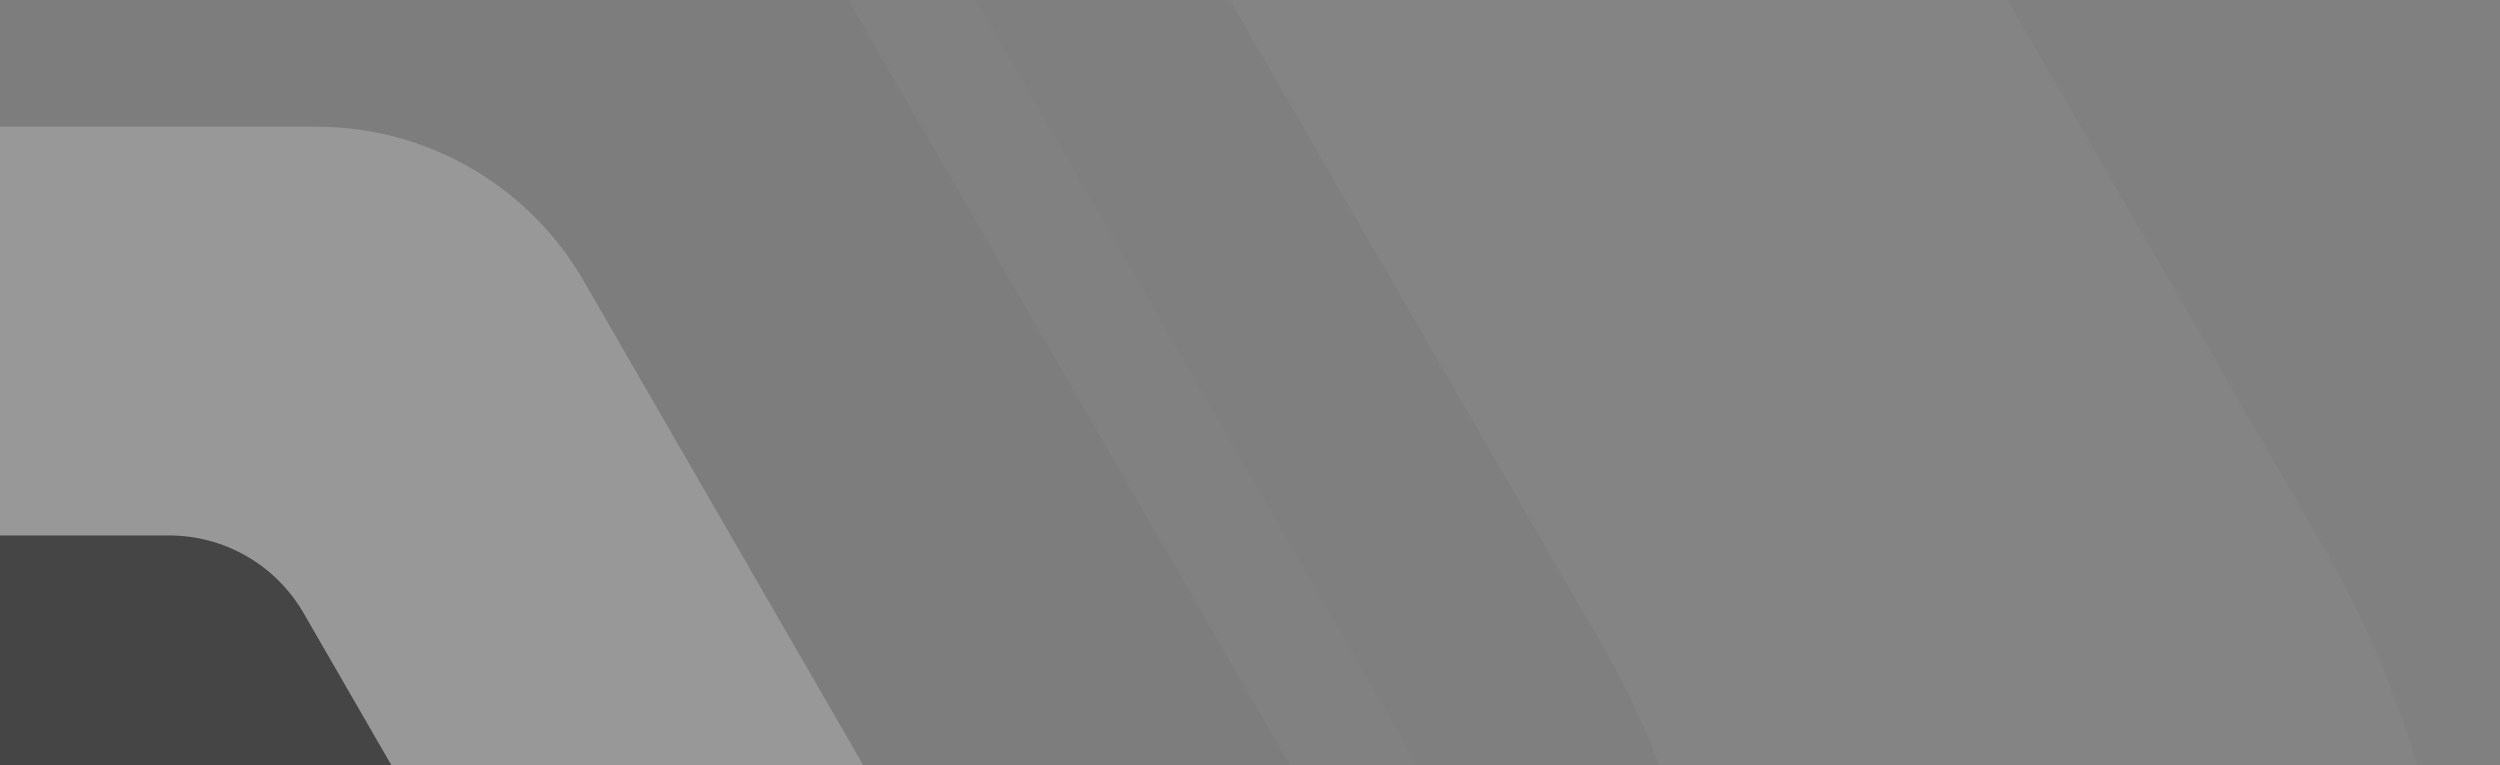
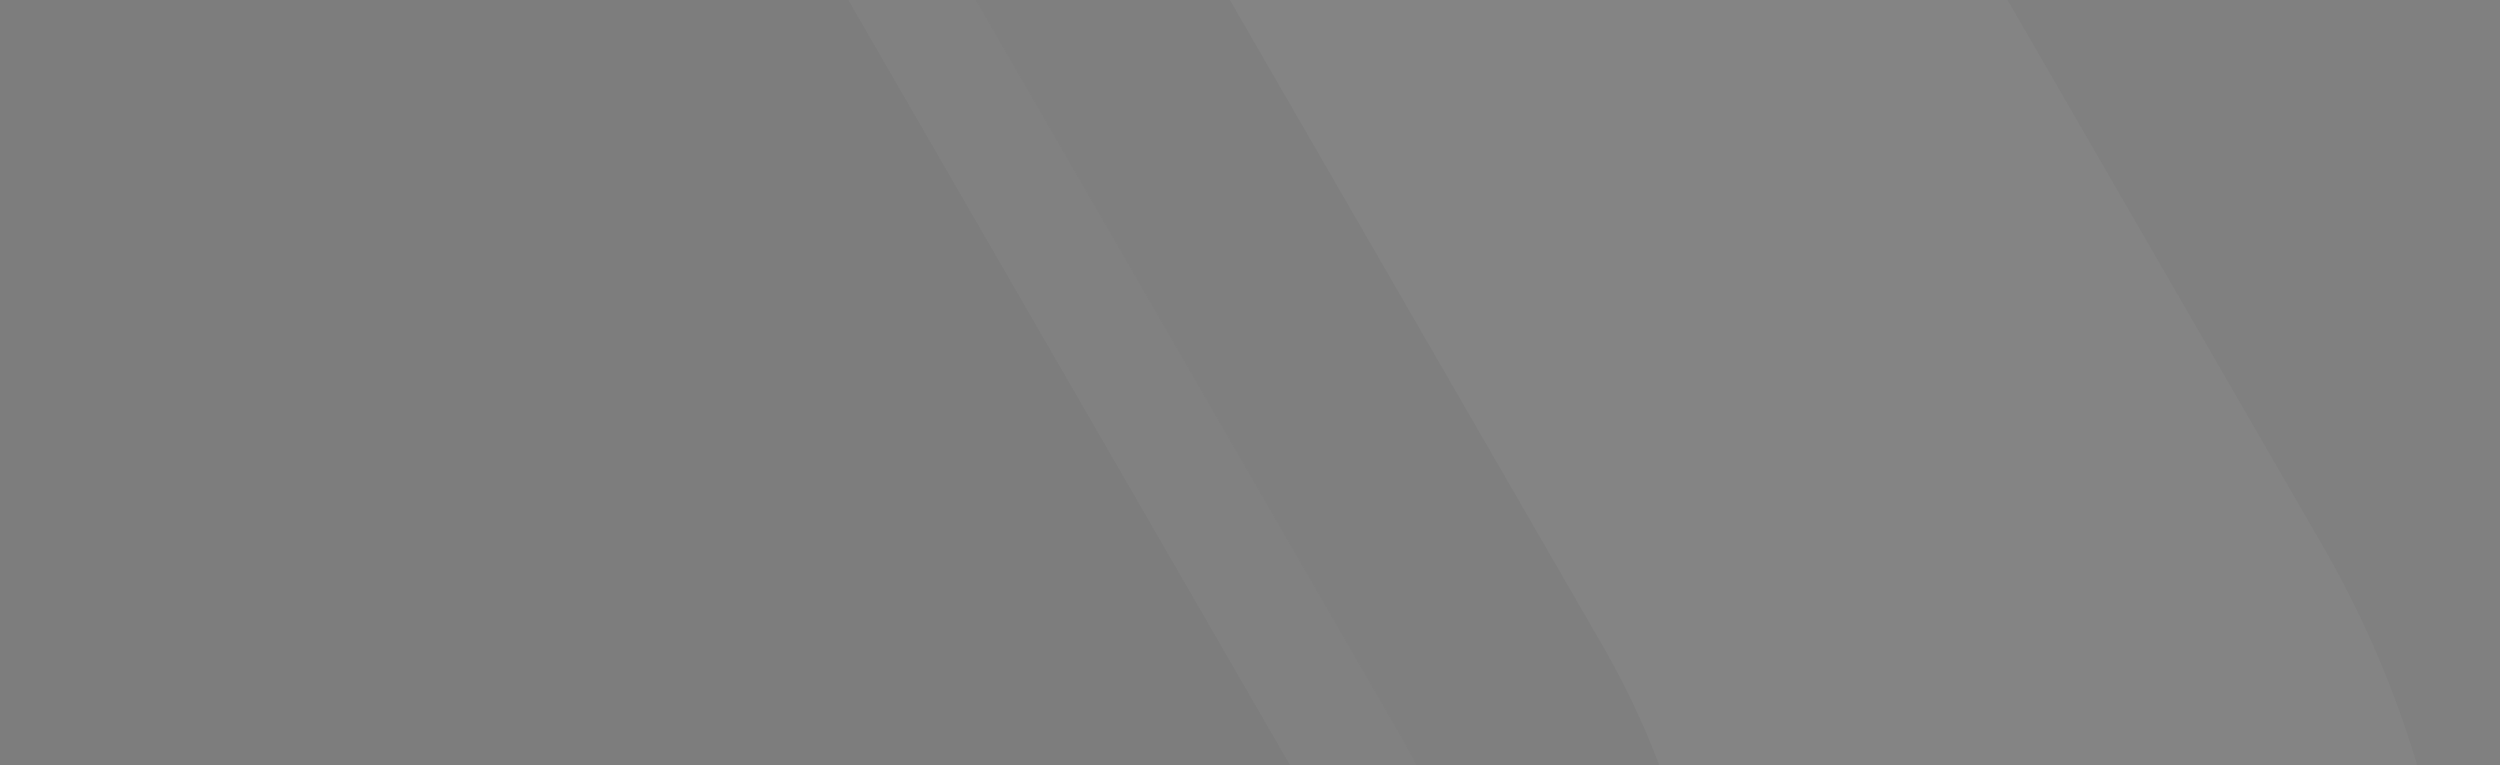
<svg xmlns="http://www.w3.org/2000/svg" width="1444" height="442" viewBox="0 0 1444 442" fill="none">
  <rect x="0" y="0" width="1444" height="442" fill="#808080" stroke="none" />
  <g opacity="0.7">
    <path opacity="0.1" d="M-962.258 -425.182C-856.91 -607.666 -662.202 -720.078 -451.488 -720.069L403.422 -720.033C614.111 -720.024 808.793 -607.62 914.138 -425.16L1341.67 315.332C1447.02 497.792 1447.02 722.59 1341.68 905.052L914.261 1645.43C808.912 1827.91 614.204 1940.33 403.491 1940.32L-451.42 1940.28C-662.109 1940.27 -856.791 1827.87 -962.136 1645.41L-1389.67 904.916C-1495.01 722.456 -1495.02 497.658 -1389.68 315.196L-962.258 -425.182Z" fill="#B5B5B5" />
    <path opacity="0.1" d="M-704.513 -93.919C-619.752 -240.757 -463.102 -331.215 -293.579 -331.215L245.258 -331.215C414.761 -331.215 571.382 -240.777 656.128 -93.967L925.583 372.825C1010.33 519.636 1010.33 700.517 925.574 847.337L656.156 1314.07C571.394 1460.9 414.744 1551.36 245.221 1551.36L-293.616 1551.36C-463.119 1551.36 -619.74 1460.92 -704.486 1314.11L-973.941 847.321C-1058.69 700.511 -1058.68 519.63 -973.932 372.81L-704.513 -93.919Z" fill="#474747" />
    <path opacity="0.1" d="M-601.316 -18.612C-535.034 -133.436 -412.536 -204.173 -279.973 -204.173L231.644 -204.173C364.192 -204.173 486.668 -133.452 552.937 -18.649L808.774 424.552C875.044 539.355 875.041 680.801 808.767 795.611L552.959 1238.76C486.677 1353.59 364.179 1424.32 231.616 1424.32L-280.001 1424.32C-412.549 1424.32 -535.025 1353.6 -601.294 1238.8L-857.131 795.599C-923.401 680.796 -923.398 539.35 -857.124 424.54L-601.316 -18.612Z" fill="#919191" />
    <path opacity="0.1" d="M-536.618 -2.856C-487.54 -87.876 -396.837 -140.253 -298.681 -140.253L250.341 -140.253C348.486 -140.253 439.172 -87.888 488.241 -2.883L762.773 472.705C811.842 557.71 811.84 662.443 762.768 747.454L488.256 1223.01C439.178 1308.03 348.476 1360.4 250.32 1360.4L-298.702 1360.4C-396.847 1360.4 -487.533 1308.04 -536.602 1223.03L-811.134 747.445C-860.203 662.44 -860.201 557.707 -811.129 472.696L-536.618 -2.856Z" fill="#474747" />
    <g style="mix-blend-mode:overlay" opacity="0.3">
-       <path d="M-385.449 162.196C-353.663 107.131 -294.917 73.208 -231.344 73.208L183.006 73.208C246.572 73.208 305.306 107.123 337.087 162.179L544.276 521.104C576.057 576.159 576.055 643.992 544.272 699.051L337.097 1057.95C305.311 1113.02 246.565 1146.94 182.992 1146.94L-231.358 1146.94C-294.923 1146.94 -353.658 1113.03 -385.439 1057.97L-592.627 699.045C-624.408 643.989 -624.407 576.157 -592.624 521.098L-385.449 162.196Z" fill="white" />
-     </g>
-     <path d="M-223.721 354.159C-207.688 326.384 -178.057 309.274 -145.991 309.274L97.649 309.274C129.711 309.274 159.337 326.381 175.367 354.15L297.194 565.198C313.224 592.968 313.223 627.183 297.192 654.954L175.372 865.99C159.339 893.765 129.708 910.876 97.642 910.876L-145.998 910.876C-178.06 910.876 -207.686 893.769 -223.716 865.999L-345.543 654.951C-361.573 627.182 -361.572 592.967 -345.541 565.195L-223.721 354.159Z" fill="#2C2C2C" />
+       </g>
  </g>
</svg>